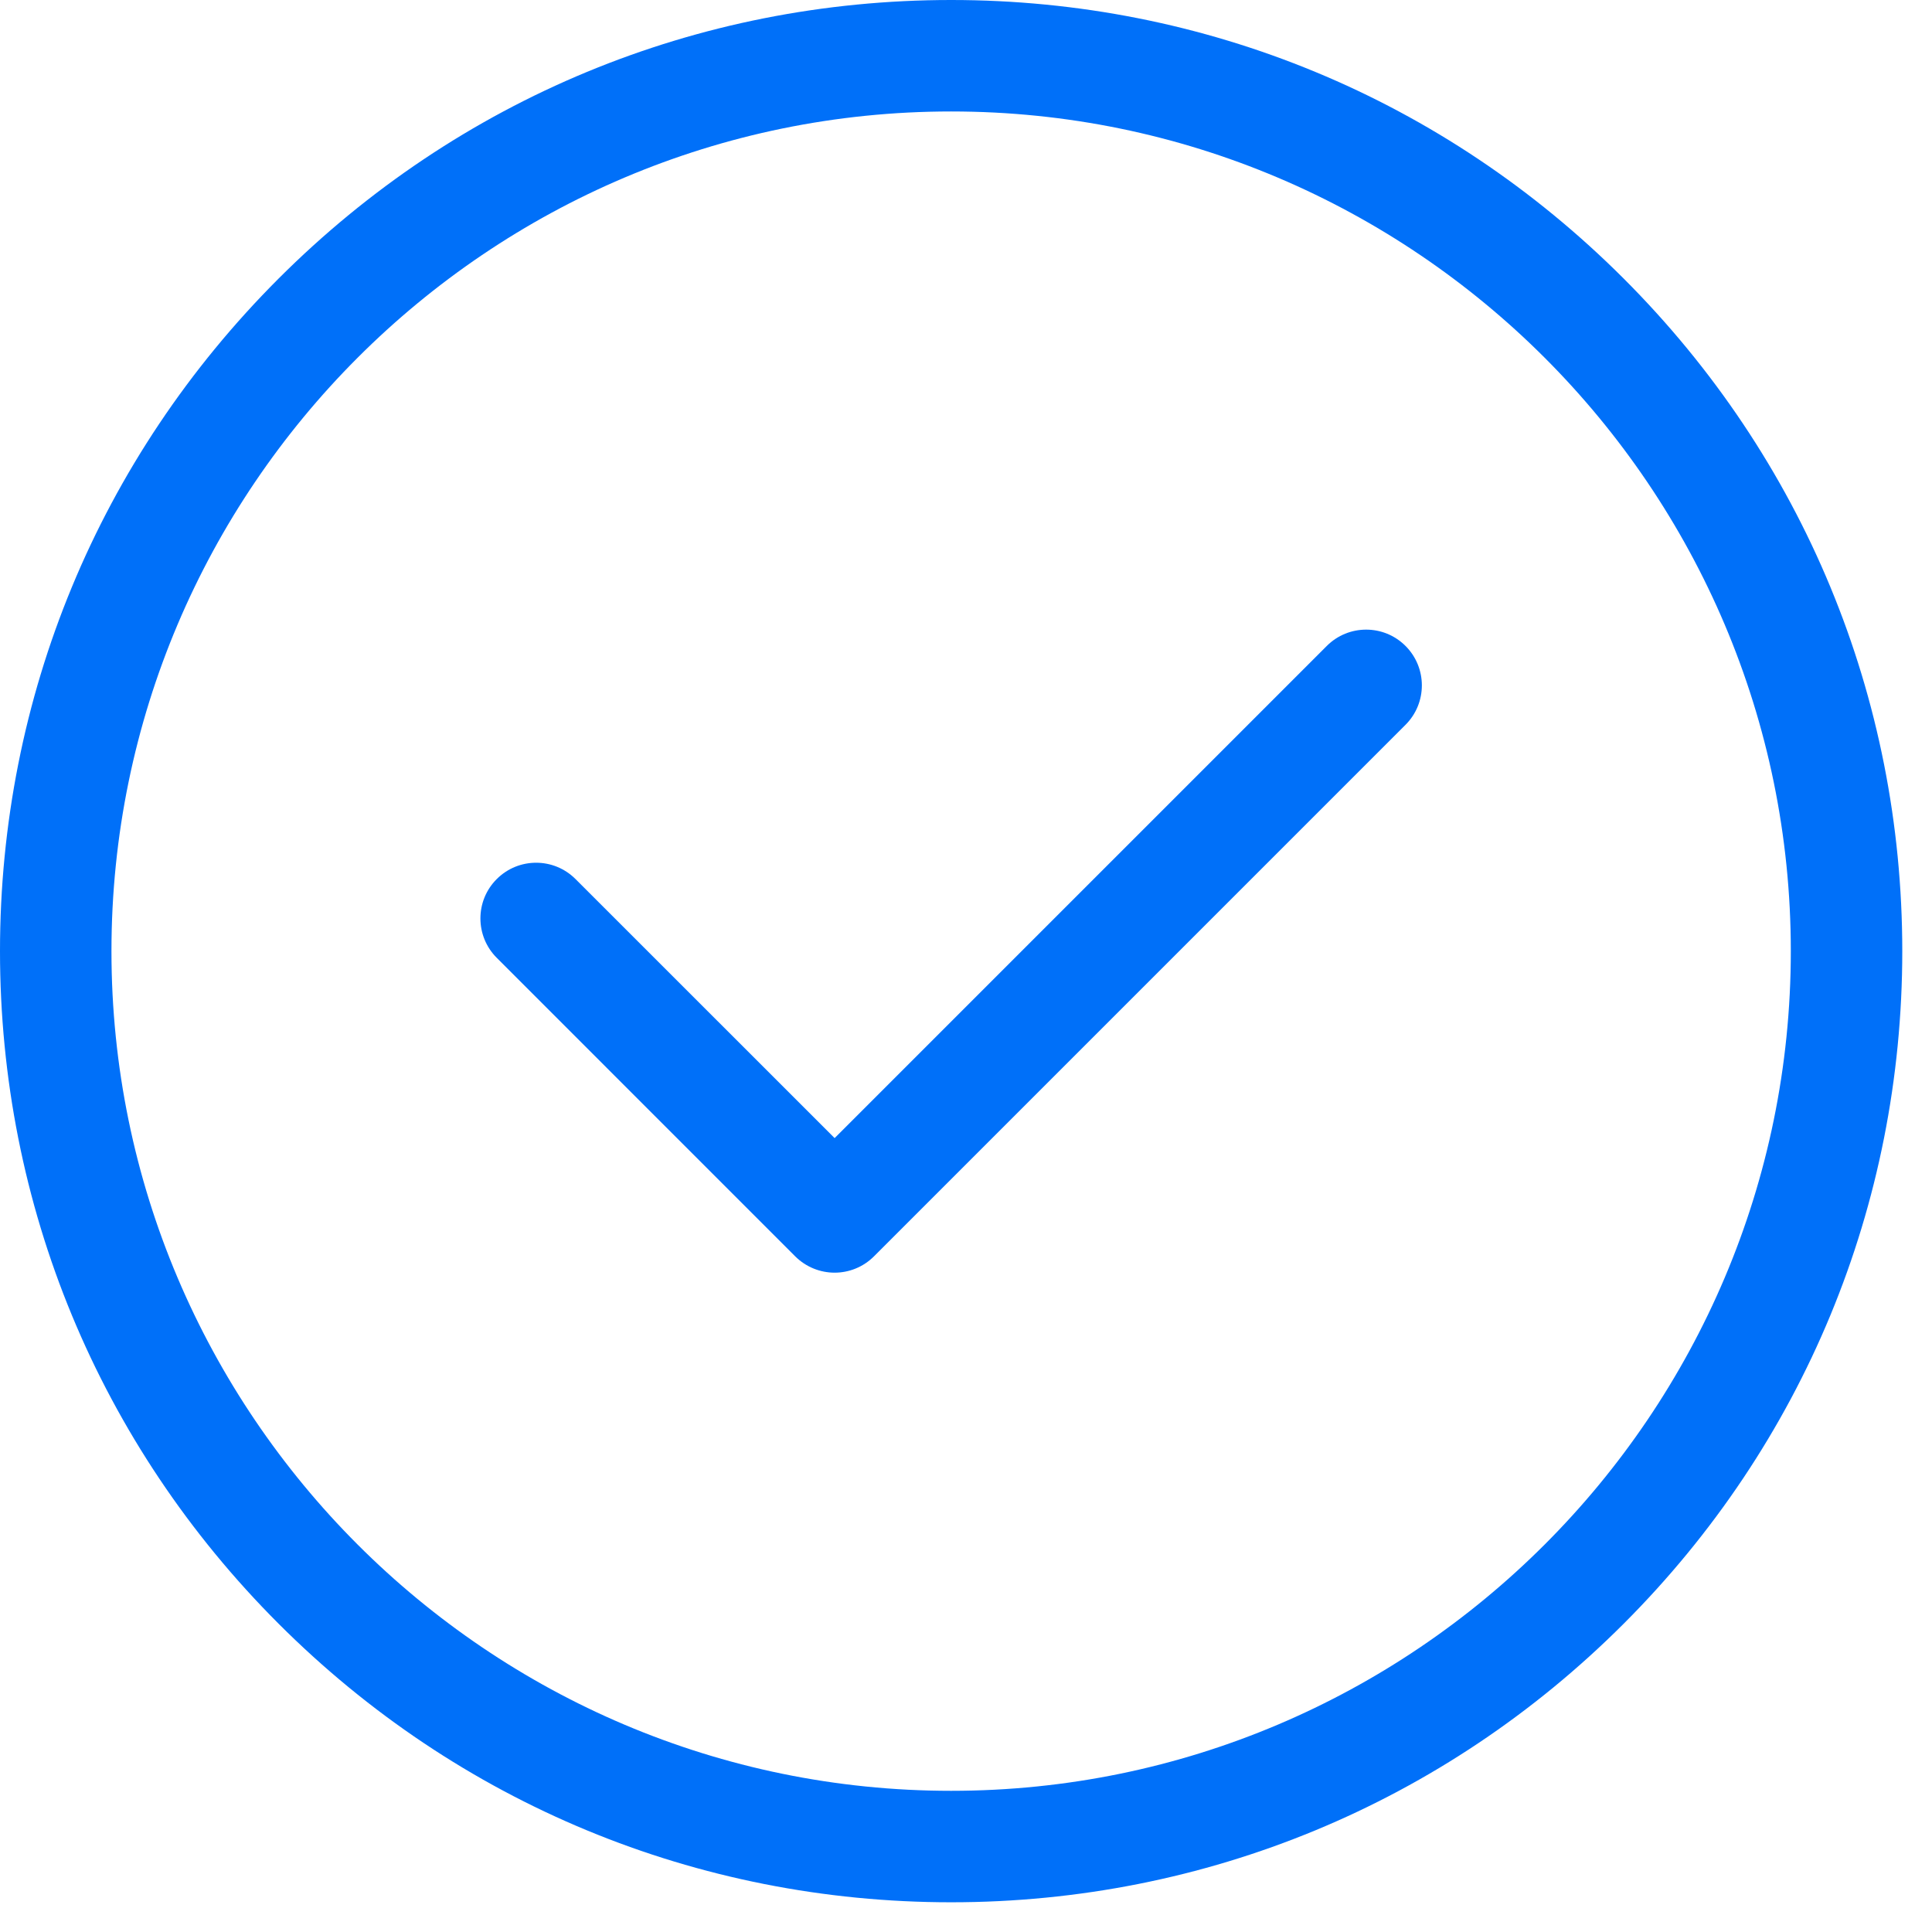
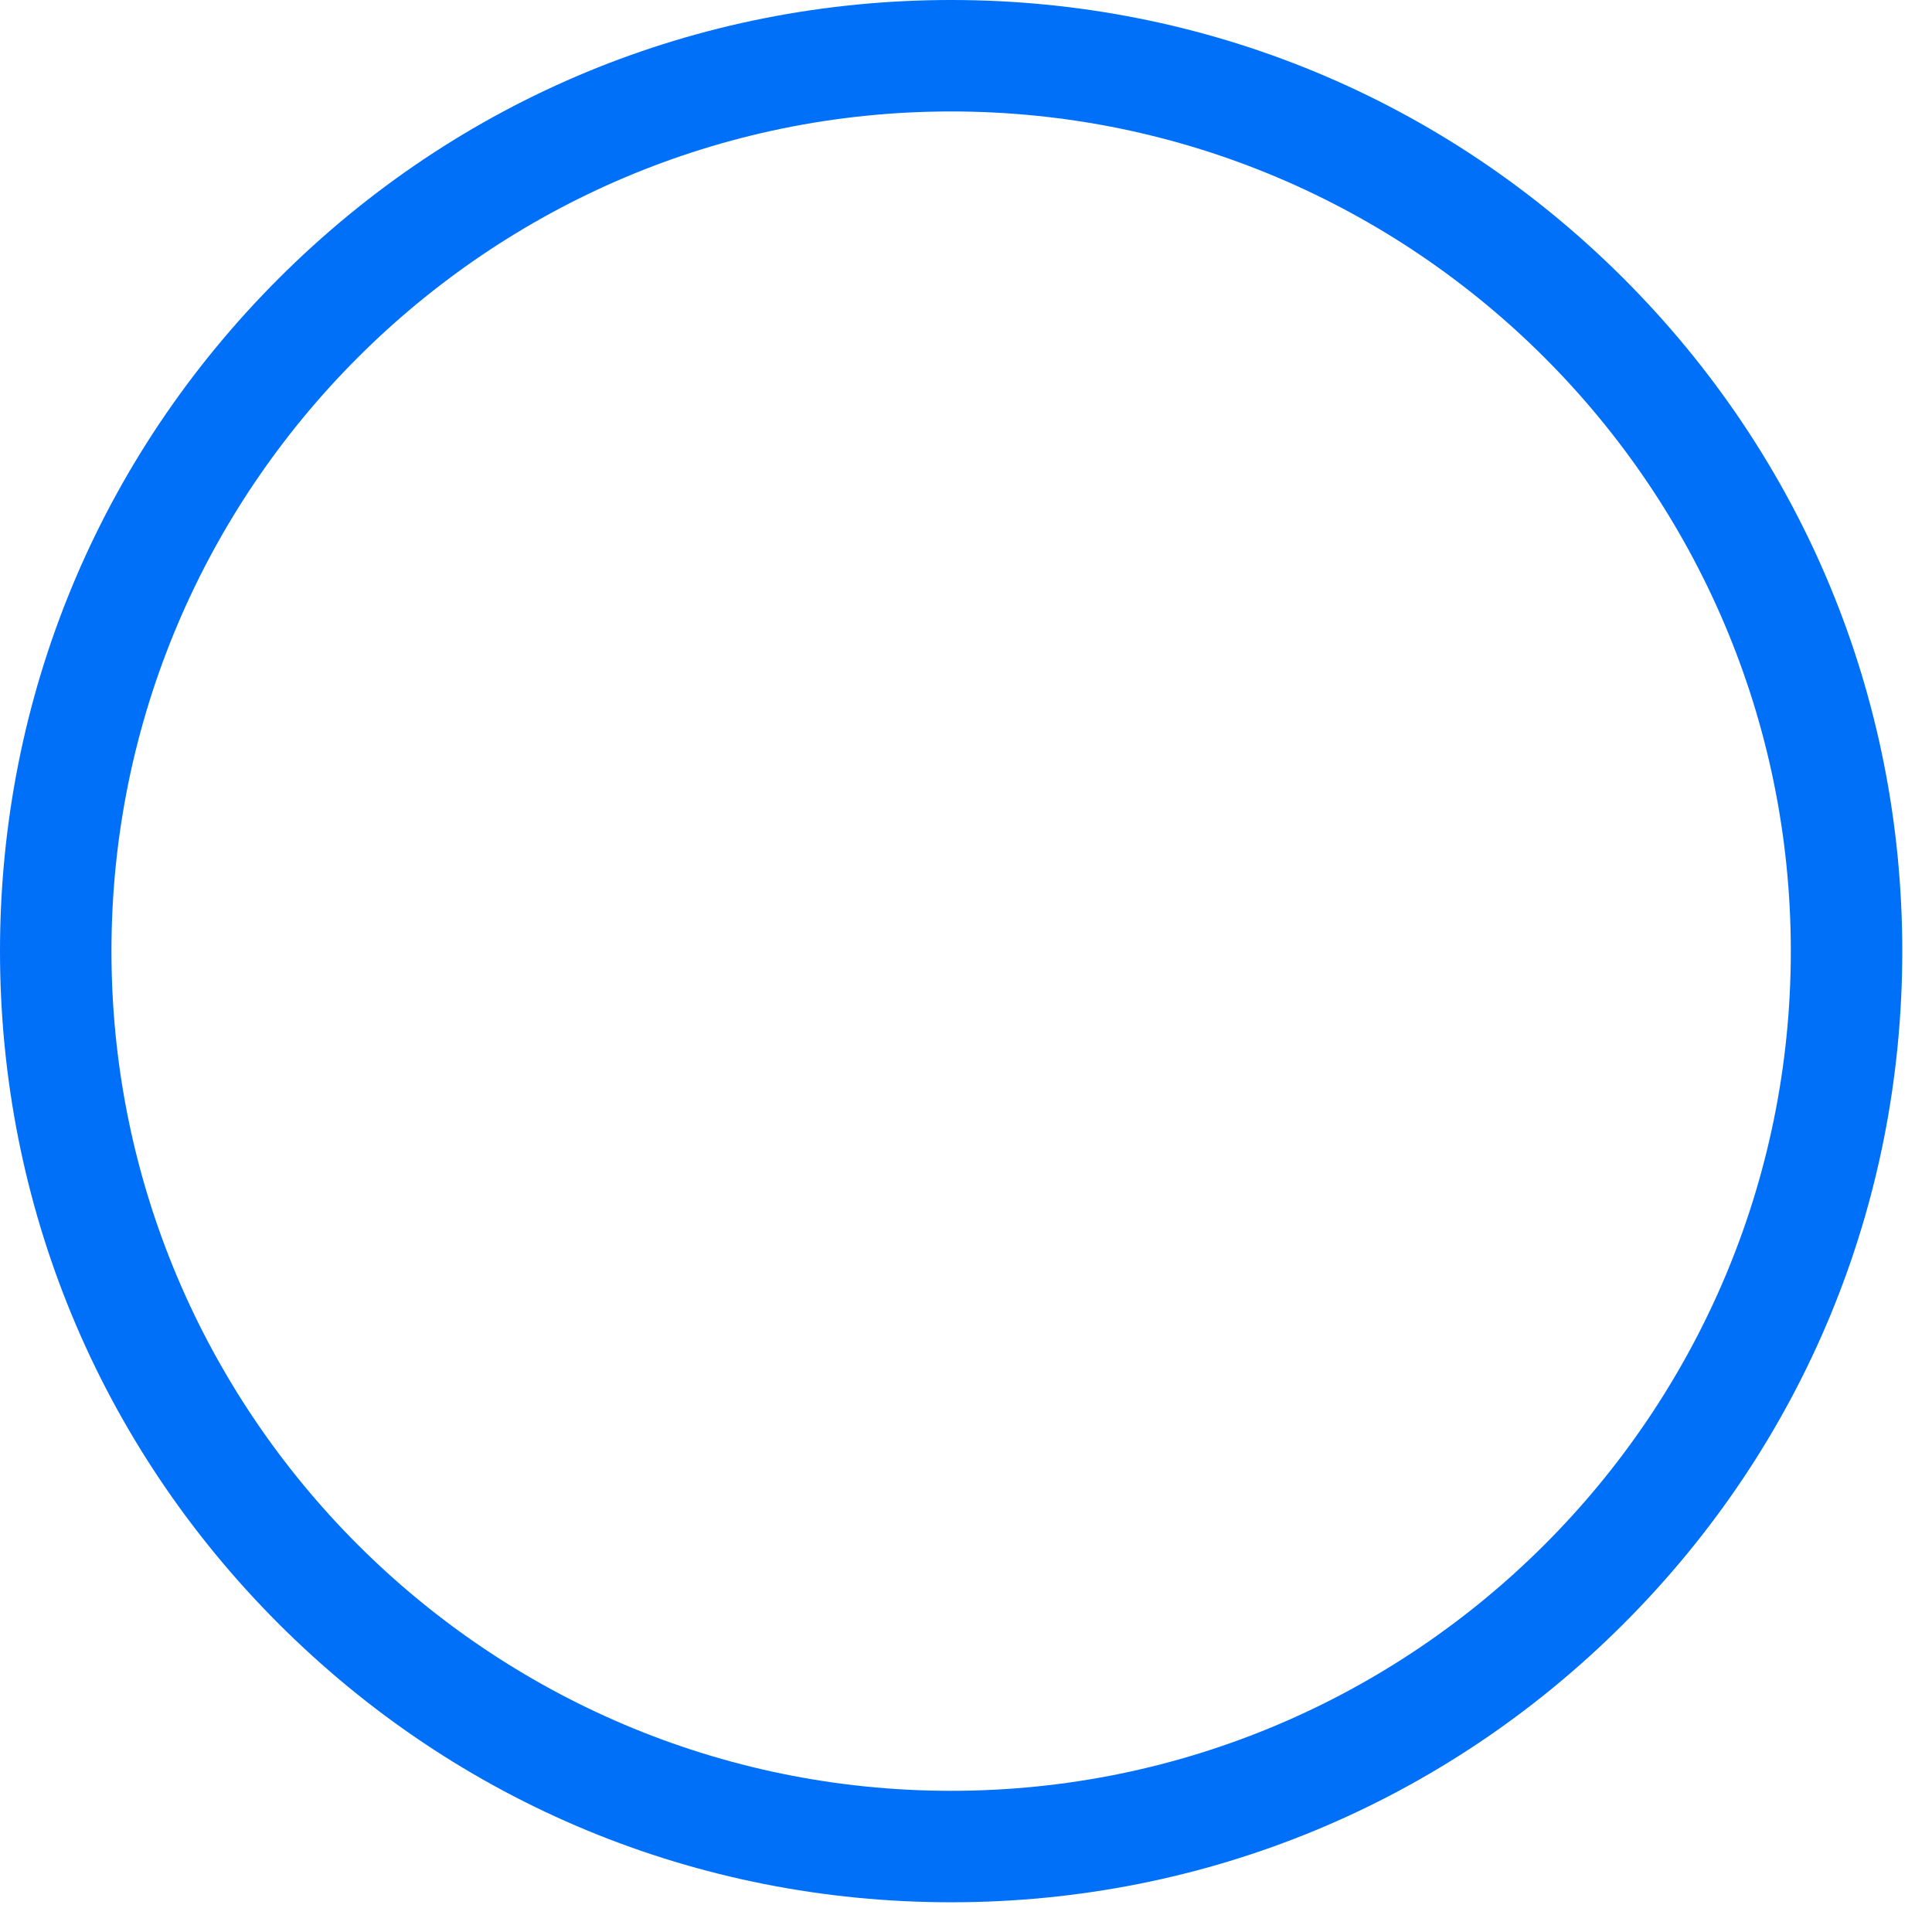
<svg xmlns="http://www.w3.org/2000/svg" width="26px" height="26px" viewBox="0 0 26 26" version="1.1">
  <title>Slice</title>
  <g id="解决方案" stroke="none" stroke-width="1" fill="none" fill-rule="evenodd">
    <g id="设计解决方案" transform="translate(-131, -2372)" fill="#0070F9" fill-rule="nonzero">
      <g id="Group-32" transform="translate(0, 1978)">
        <g id="verified" transform="translate(131, 394)">
          <path d="M21.851,3.749 C19.433,1.331 16.219,0 12.8,0 C9.381,0 6.167,1.331 3.749,3.749 C1.331,6.167 0,9.381 0,12.8 C0,16.219 1.331,19.433 3.749,21.851 C6.167,24.269 9.381,25.6 12.8,25.6 C16.219,25.6 19.433,24.269 21.851,21.851 C24.269,19.433 25.6,16.219 25.6,12.8 C25.6,9.381 24.269,6.167 21.851,3.749 Z M12.8,24.1 C6.569,24.1 1.5,19.031 1.5,12.8 C1.5,6.569 6.569,1.5 12.8,1.5 C19.031,1.5 24.1,6.569 24.1,12.8 C24.1,19.031 19.031,24.1 12.8,24.1 Z" id="Shape" />
-           <path d="M18.915,8.693 C18.622,8.4 18.148,8.4 17.855,8.693 L11.232,15.316 L7.745,11.83 C7.452,11.537 6.978,11.537 6.685,11.83 C6.392,12.122 6.392,12.597 6.685,12.89 L10.701,16.907 C10.848,17.053 11.04,17.127 11.232,17.127 C11.424,17.127 11.616,17.053 11.762,16.907 L18.915,9.754 C19.208,9.461 19.208,8.986 18.915,8.693 Z" id="Path" />
        </g>
      </g>
    </g>
  </g>
</svg>